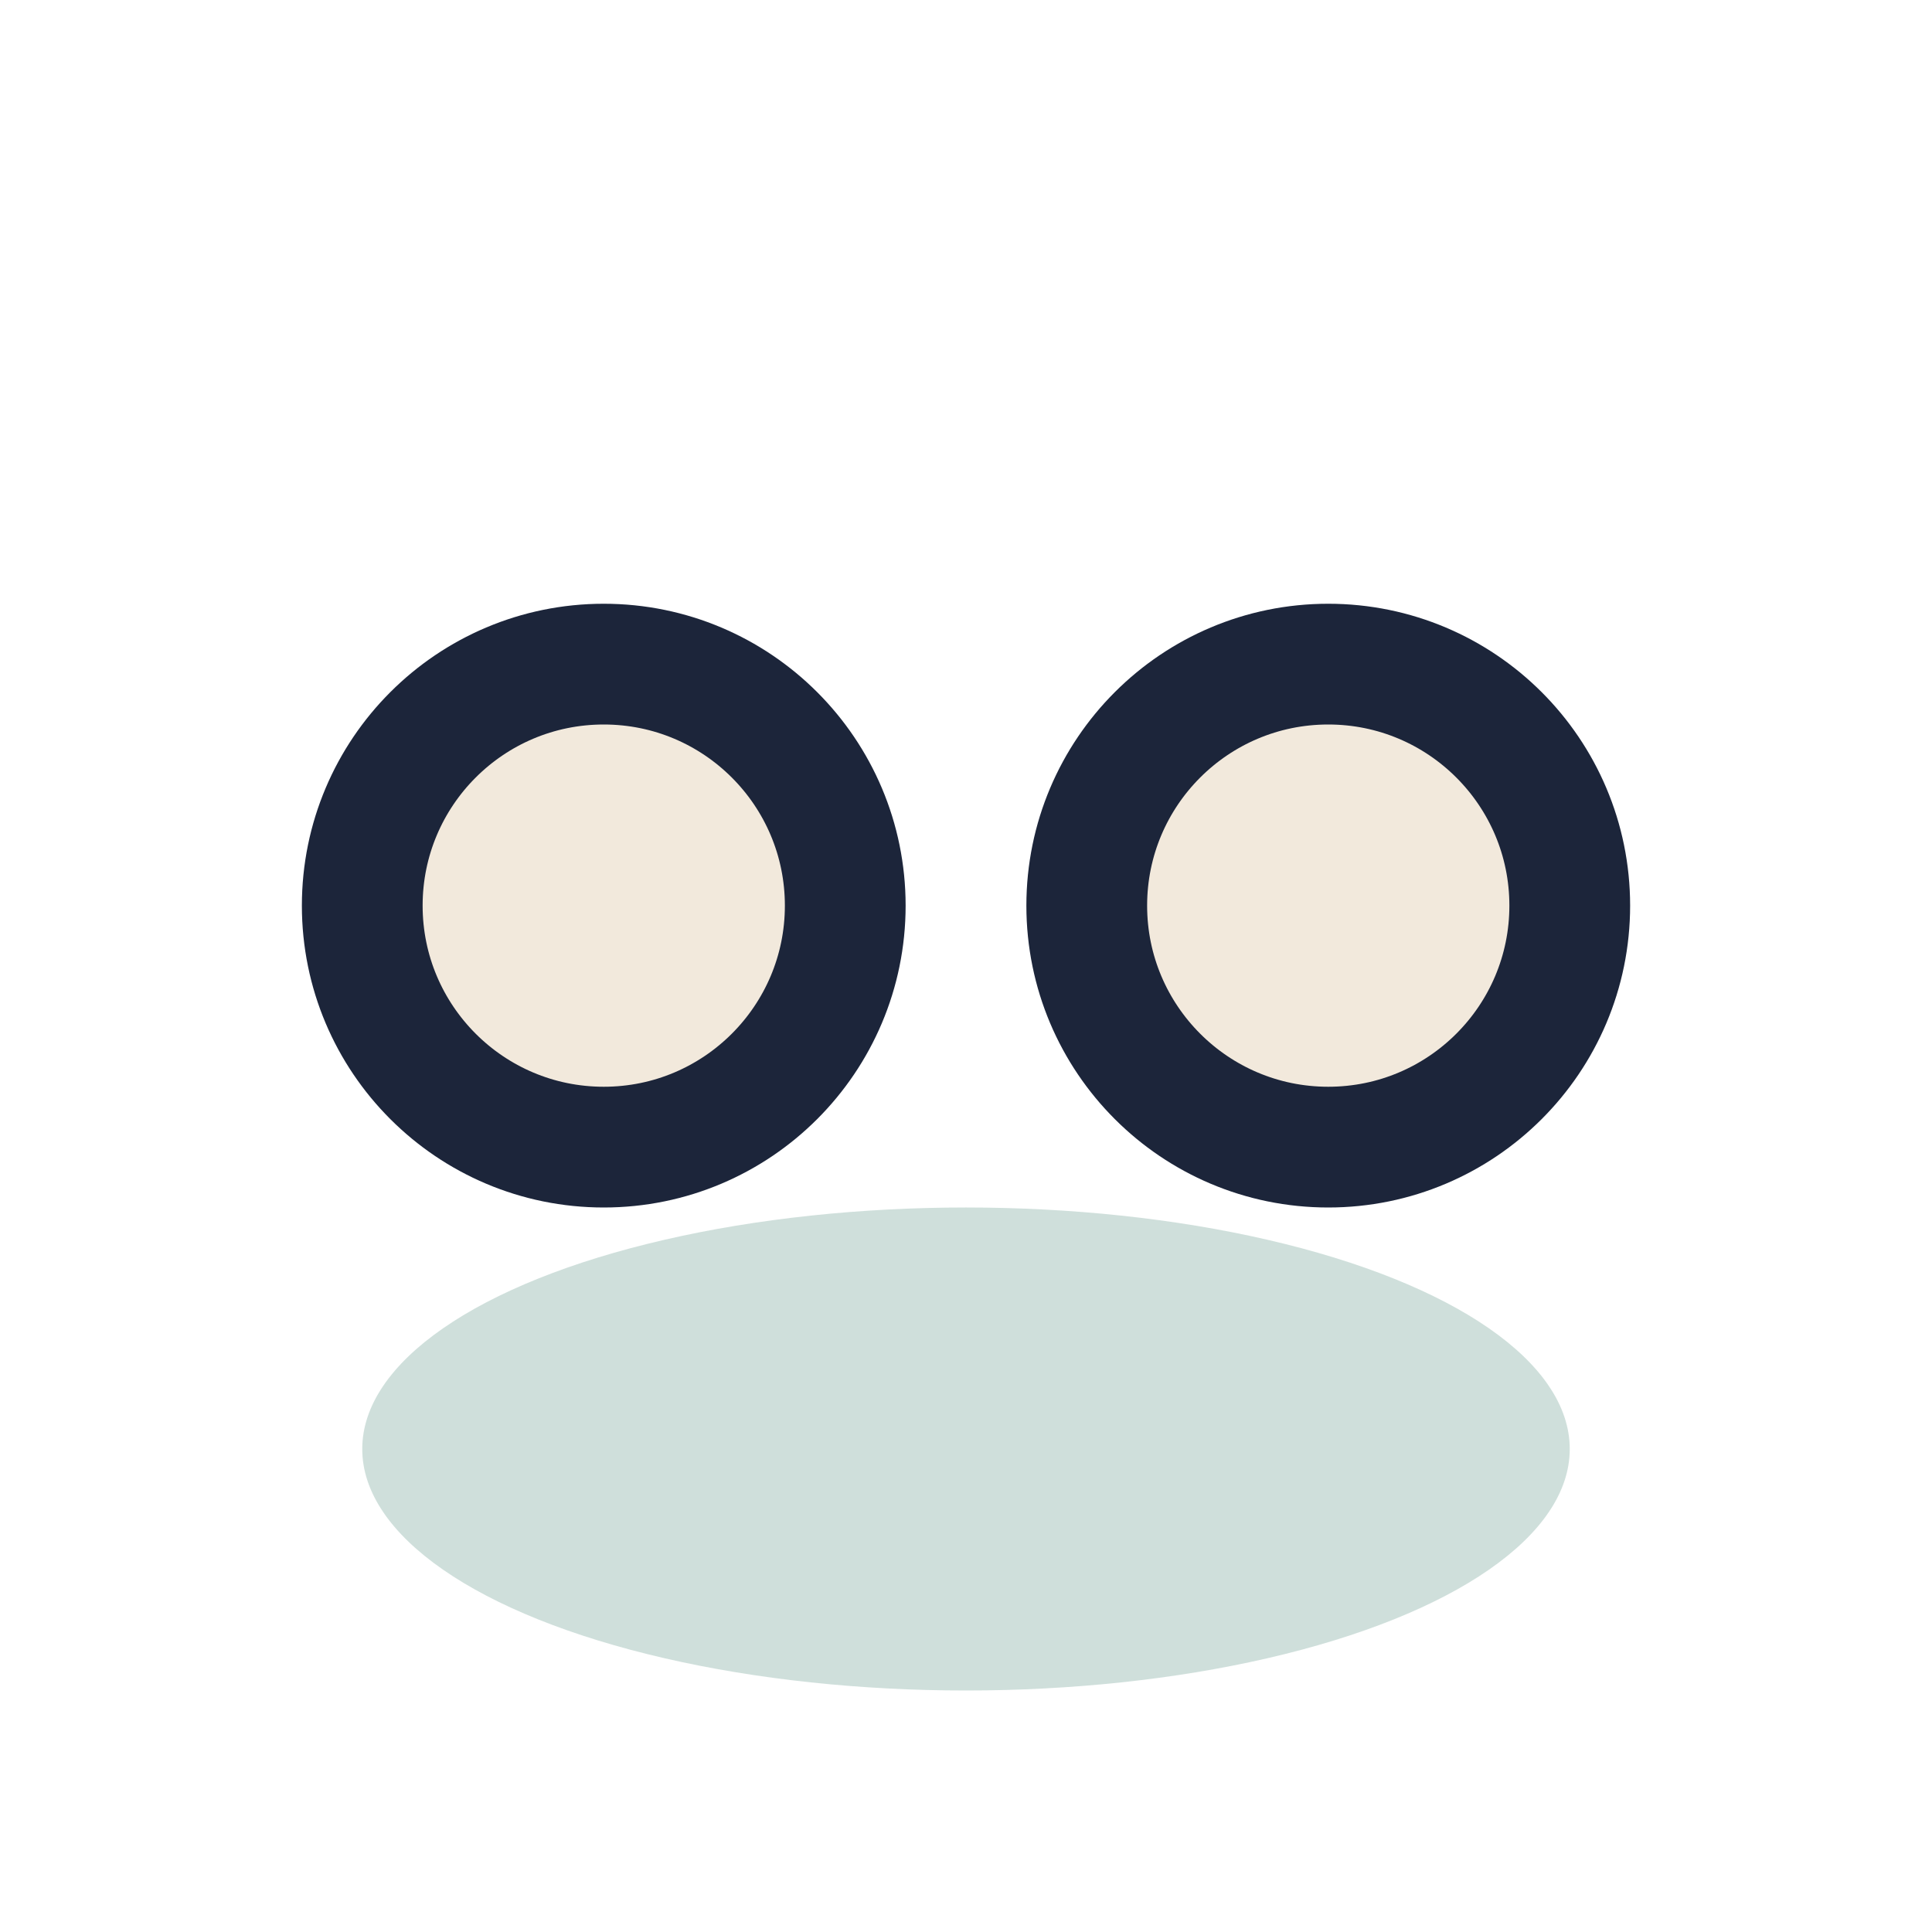
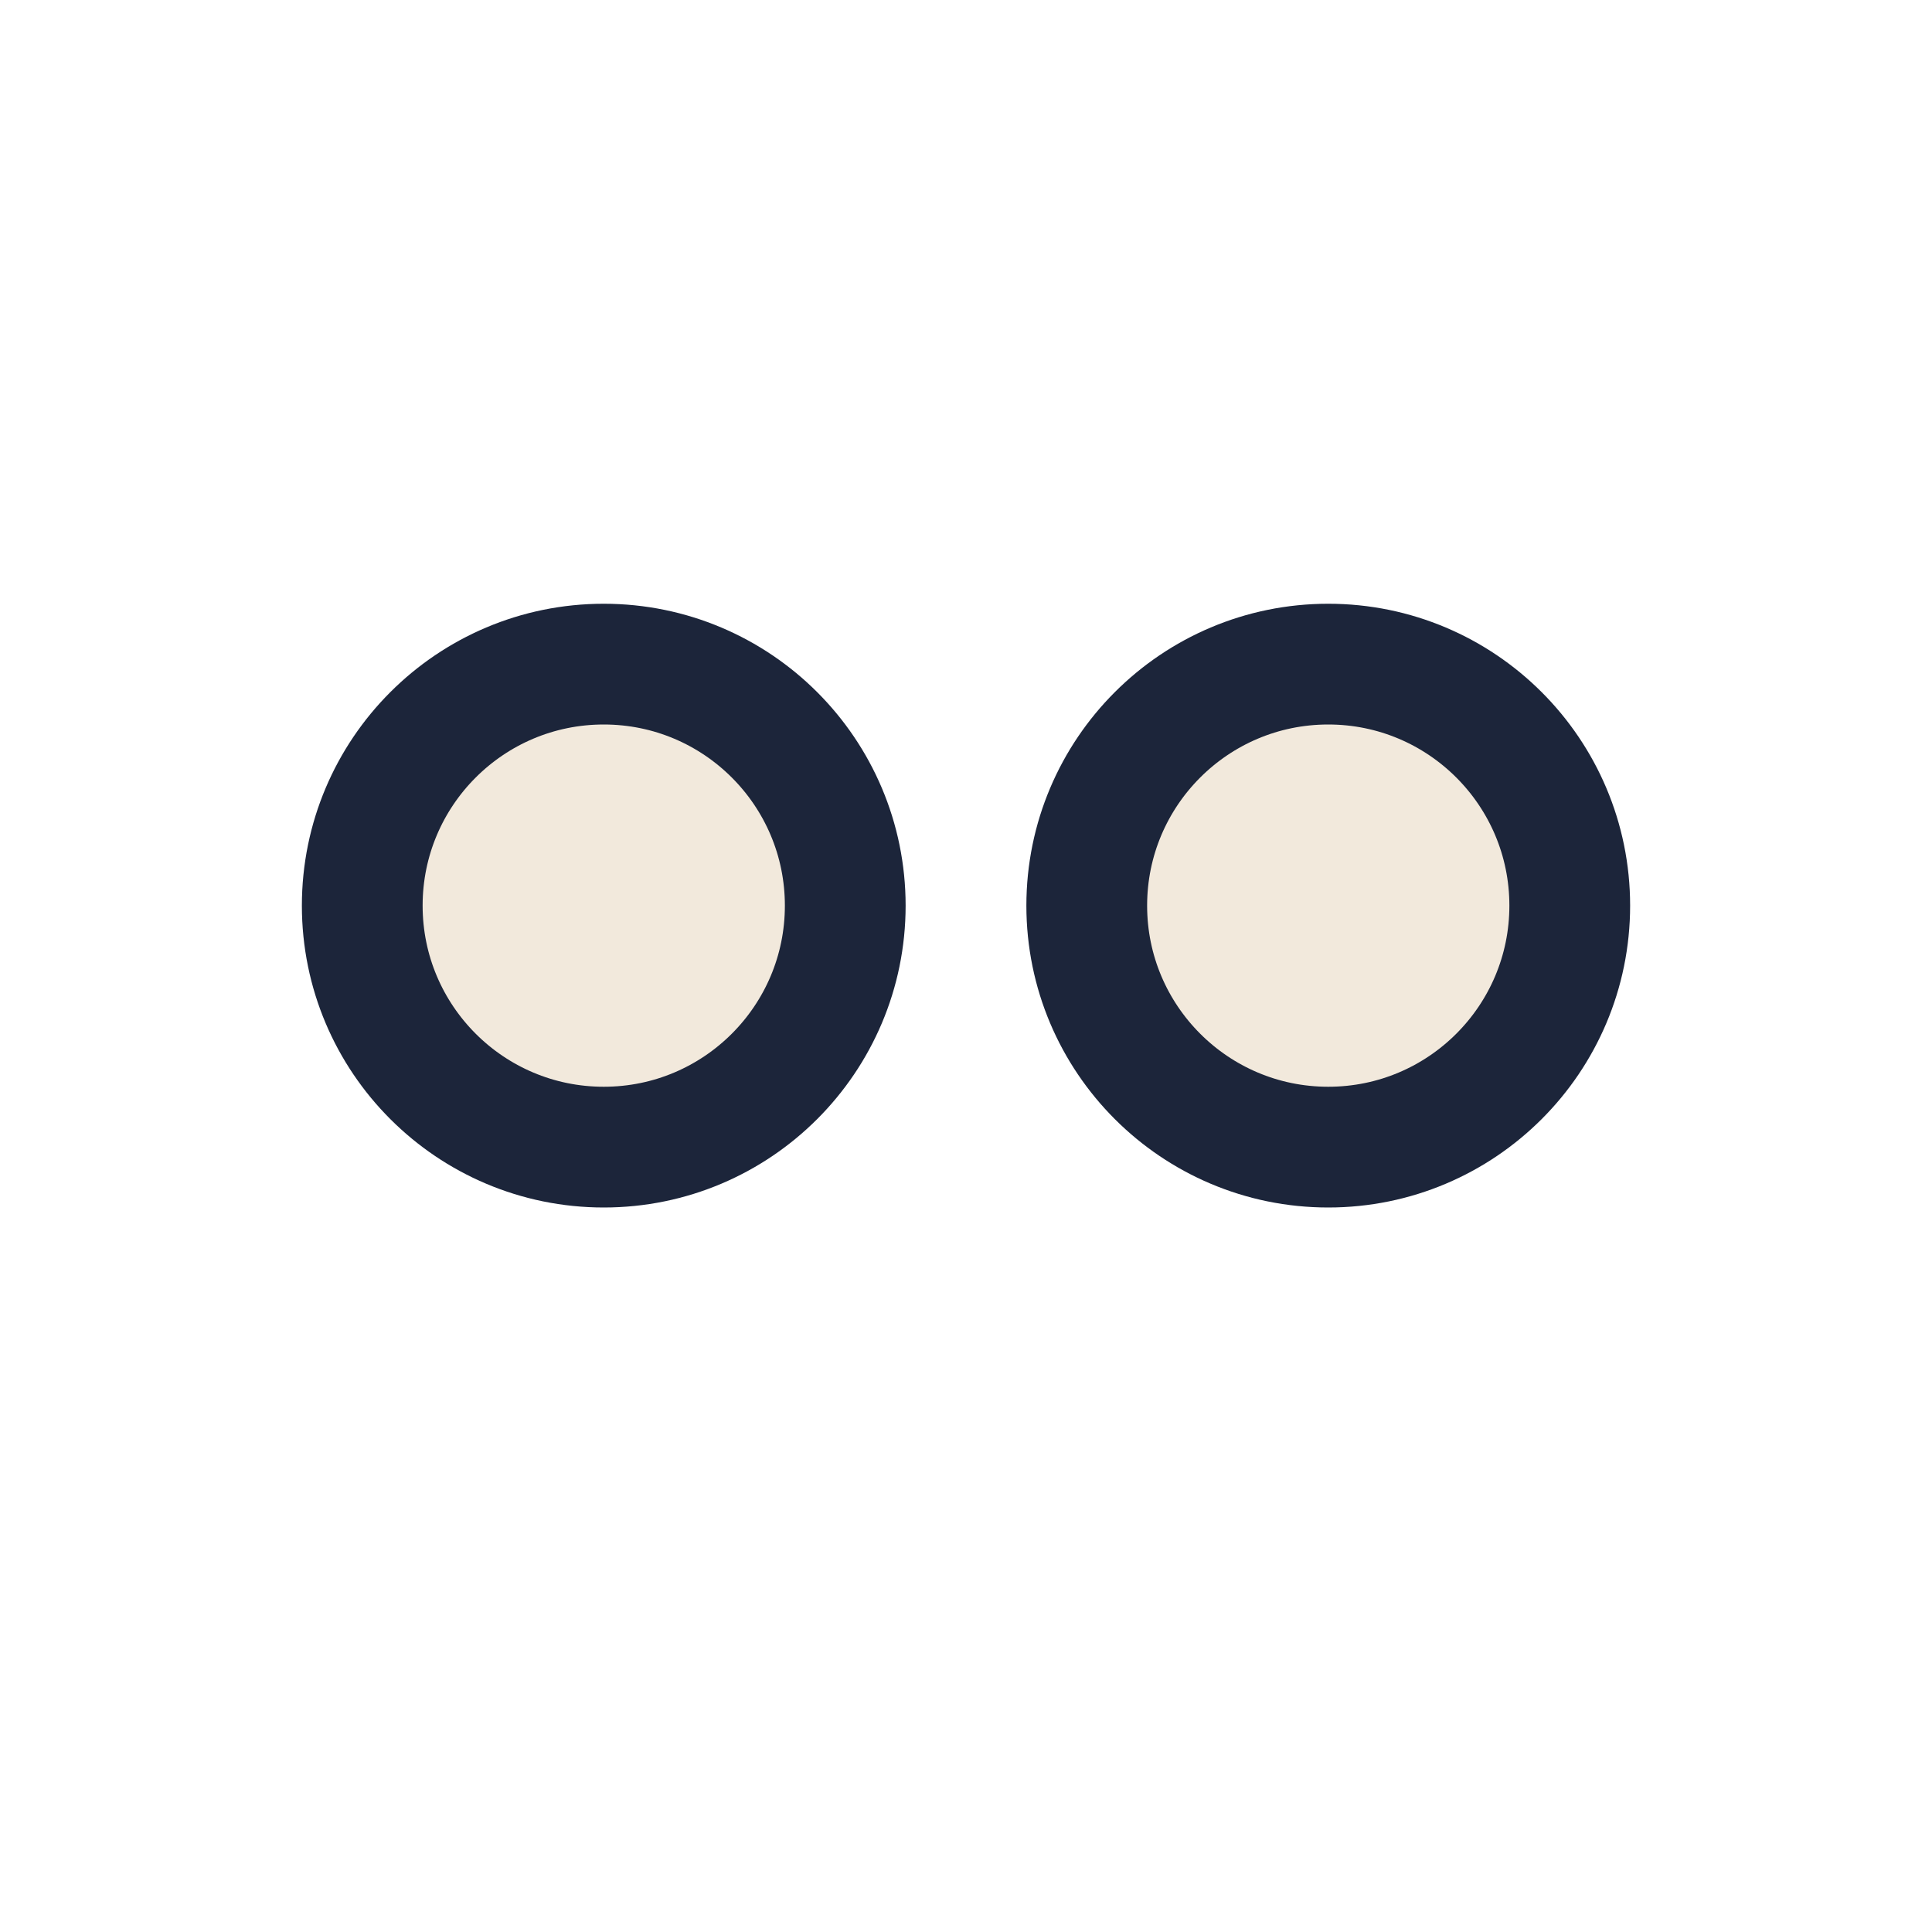
<svg xmlns="http://www.w3.org/2000/svg" width="32" height="32" viewBox="0 0 32 32">
  <circle cx="10" cy="15" r="4" fill="#F2E9DC" stroke="#1C253A" stroke-width="2" />
  <circle cx="22" cy="15" r="4" fill="#F2E9DC" stroke="#1C253A" stroke-width="2" />
-   <ellipse cx="16" cy="24" rx="10" ry="4" fill="#428370" opacity=".25" />
</svg>